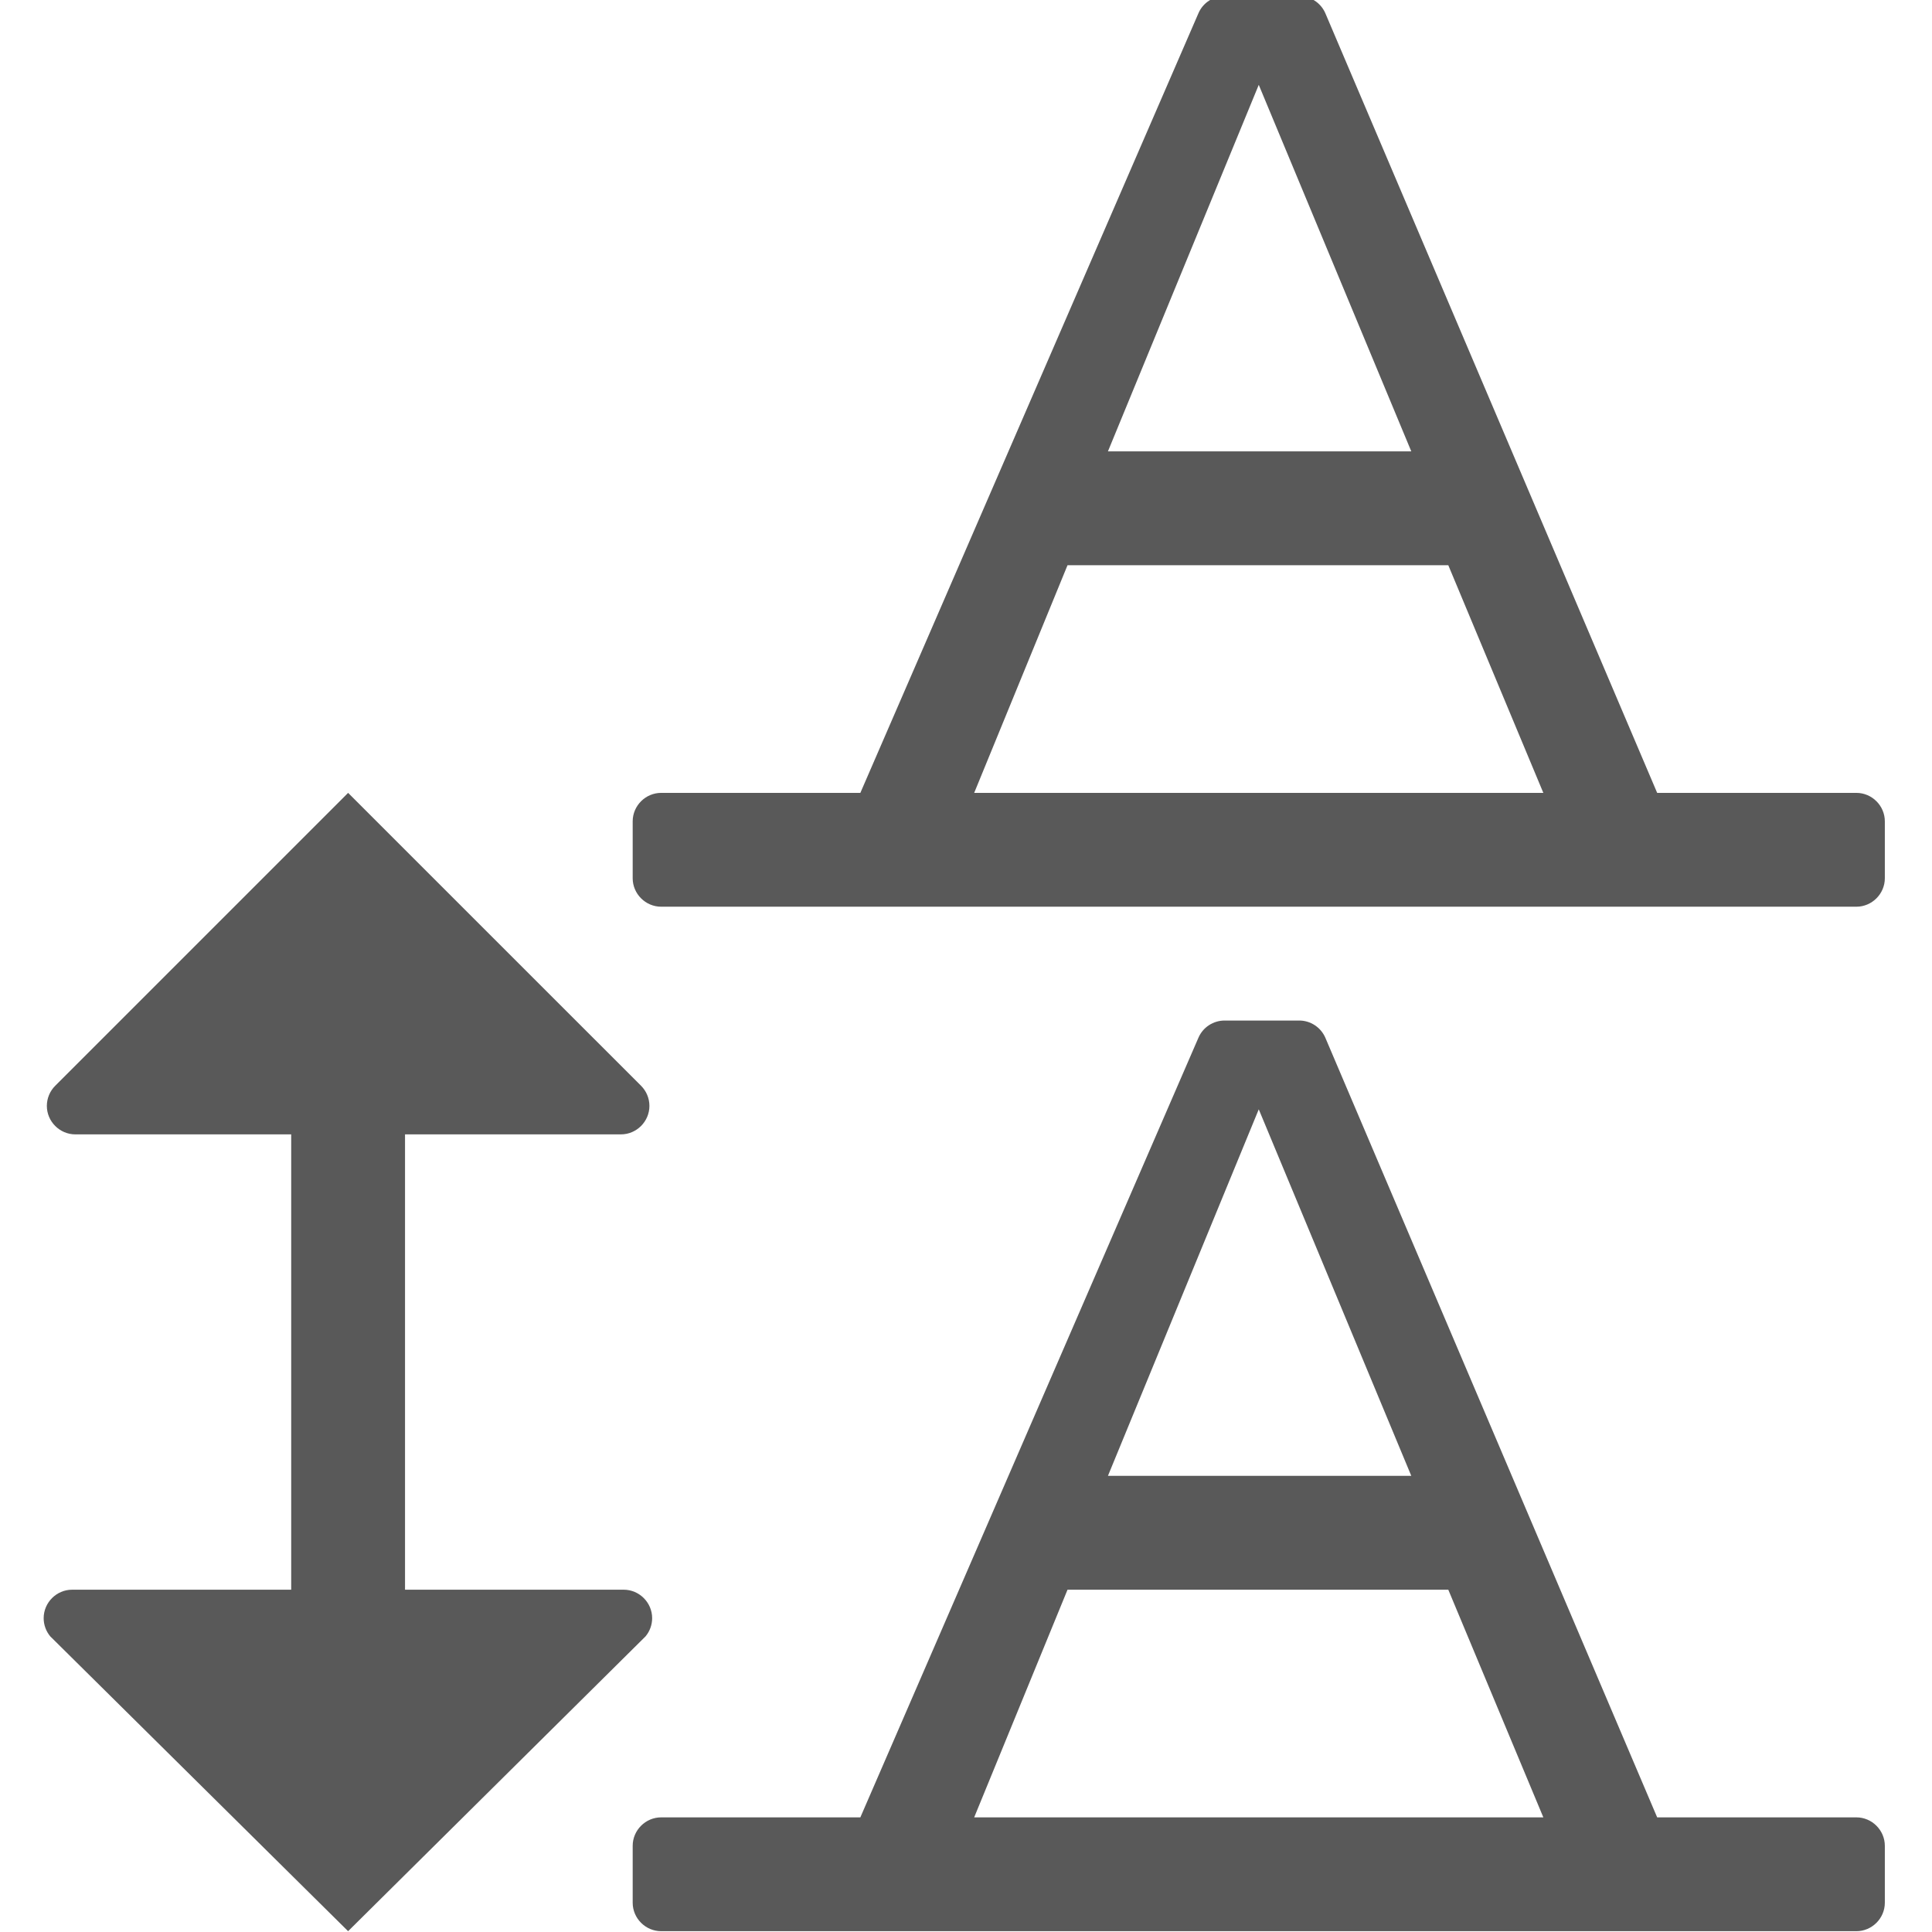
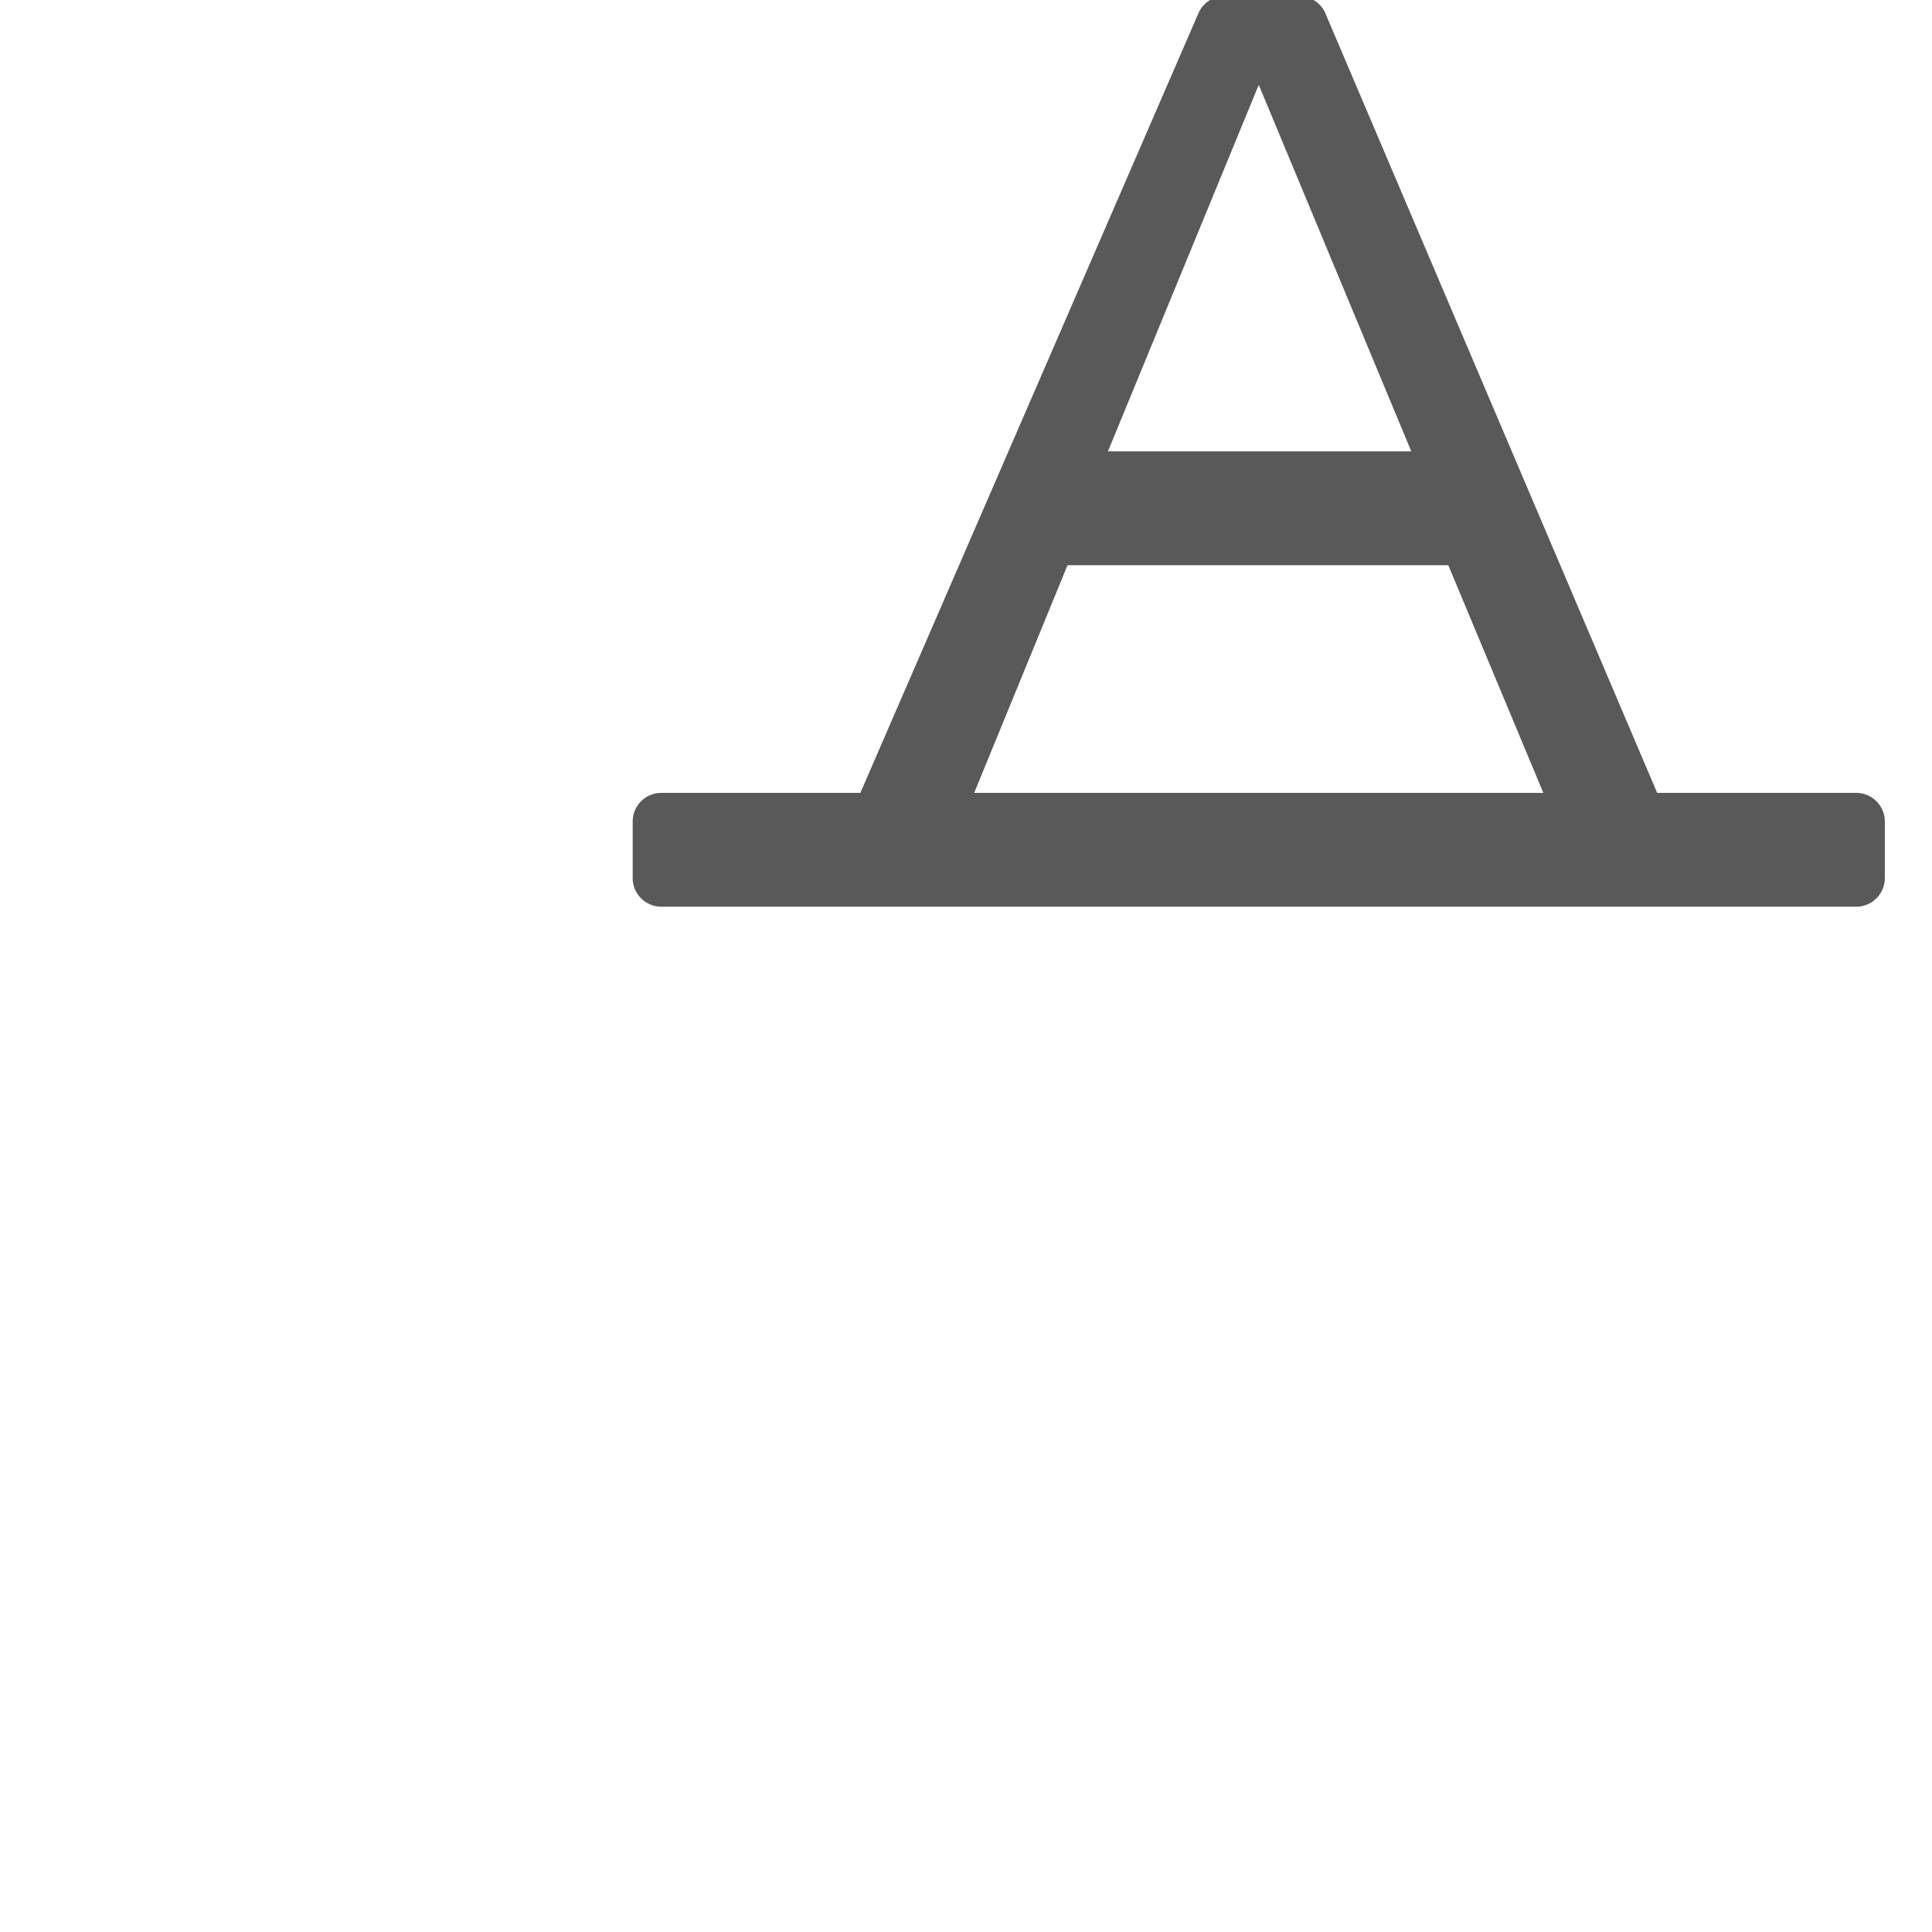
<svg xmlns="http://www.w3.org/2000/svg" width="100%" height="100%" viewBox="0 0 13 13" version="1.1" xml:space="preserve" style="fill-rule:evenodd;clip-rule:evenodd;stroke-linejoin:round;stroke-miterlimit:2;">
  <g transform="matrix(0.426,0,0,0.426,-1.058,-0.542)">
    <g transform="matrix(0.899,0,0,0.899,1.689,1.21)">
      <path d="M33.5,14L30,14L24.169,0.3C24.089,0.118 23.908,-0.001 23.709,0L22.4,0C22.201,-0 22.02,0.118 21.941,0.3L16,14L12.5,14C12.226,14 12,14.226 12,14.5L12,15.5C12,15.774 12.226,16 12.5,16L33.5,16C33.774,16 34,15.774 34,15.5L34,14.5C34,14.226 33.774,14 33.5,14ZM23,1.56L25.68,8L20.35,8L23,1.56ZM18,14L19.64,10L26.33,10L28,14L18,14Z" style="fill-opacity:0.65;" />
    </g>
    <g transform="matrix(0.899,0,0,0.899,1.689,1.21)">
-       <path d="M33.5,32L30,32L24.169,18.3C24.089,18.118 23.908,17.999 23.709,18L22.4,18C22.201,18 22.02,18.118 21.941,18.3L16,32L12.5,32C12.226,32 12,32.226 12,32.5L12,33.5C12,33.774 12.226,34 12.5,34L33.5,34C33.774,34 34,33.774 34,33.5L34,32.5C34,32.226 33.774,32 33.5,32ZM23,19.56L25.68,26L20.35,26L23,19.56ZM18,32L19.64,28L26.33,28L28,32L18,32Z" style="fill-opacity:0.65;" />
-     </g>
+       </g>
    <g transform="matrix(0.899,0,0,0.899,1.689,1.21)">
-       <path d="M11.842,28L8,28L8,20L11.794,20C12.068,20 12.294,19.774 12.294,19.5C12.294,19.367 12.241,19.24 12.147,19.146L7,14L1.854,19.146C1.76,19.24 1.707,19.367 1.707,19.5C1.707,19.774 1.933,20 2.207,20L6,20L6,28L2.151,28C1.877,28 1.651,28.226 1.651,28.5C1.651,28.617 1.692,28.73 1.767,28.82L7,34L12.226,28.82C12.301,28.73 12.342,28.617 12.342,28.5C12.342,28.226 12.116,28 11.842,28Z" style="fill-opacity:0.65;" />
-     </g>
+       </g>
  </g>
</svg>